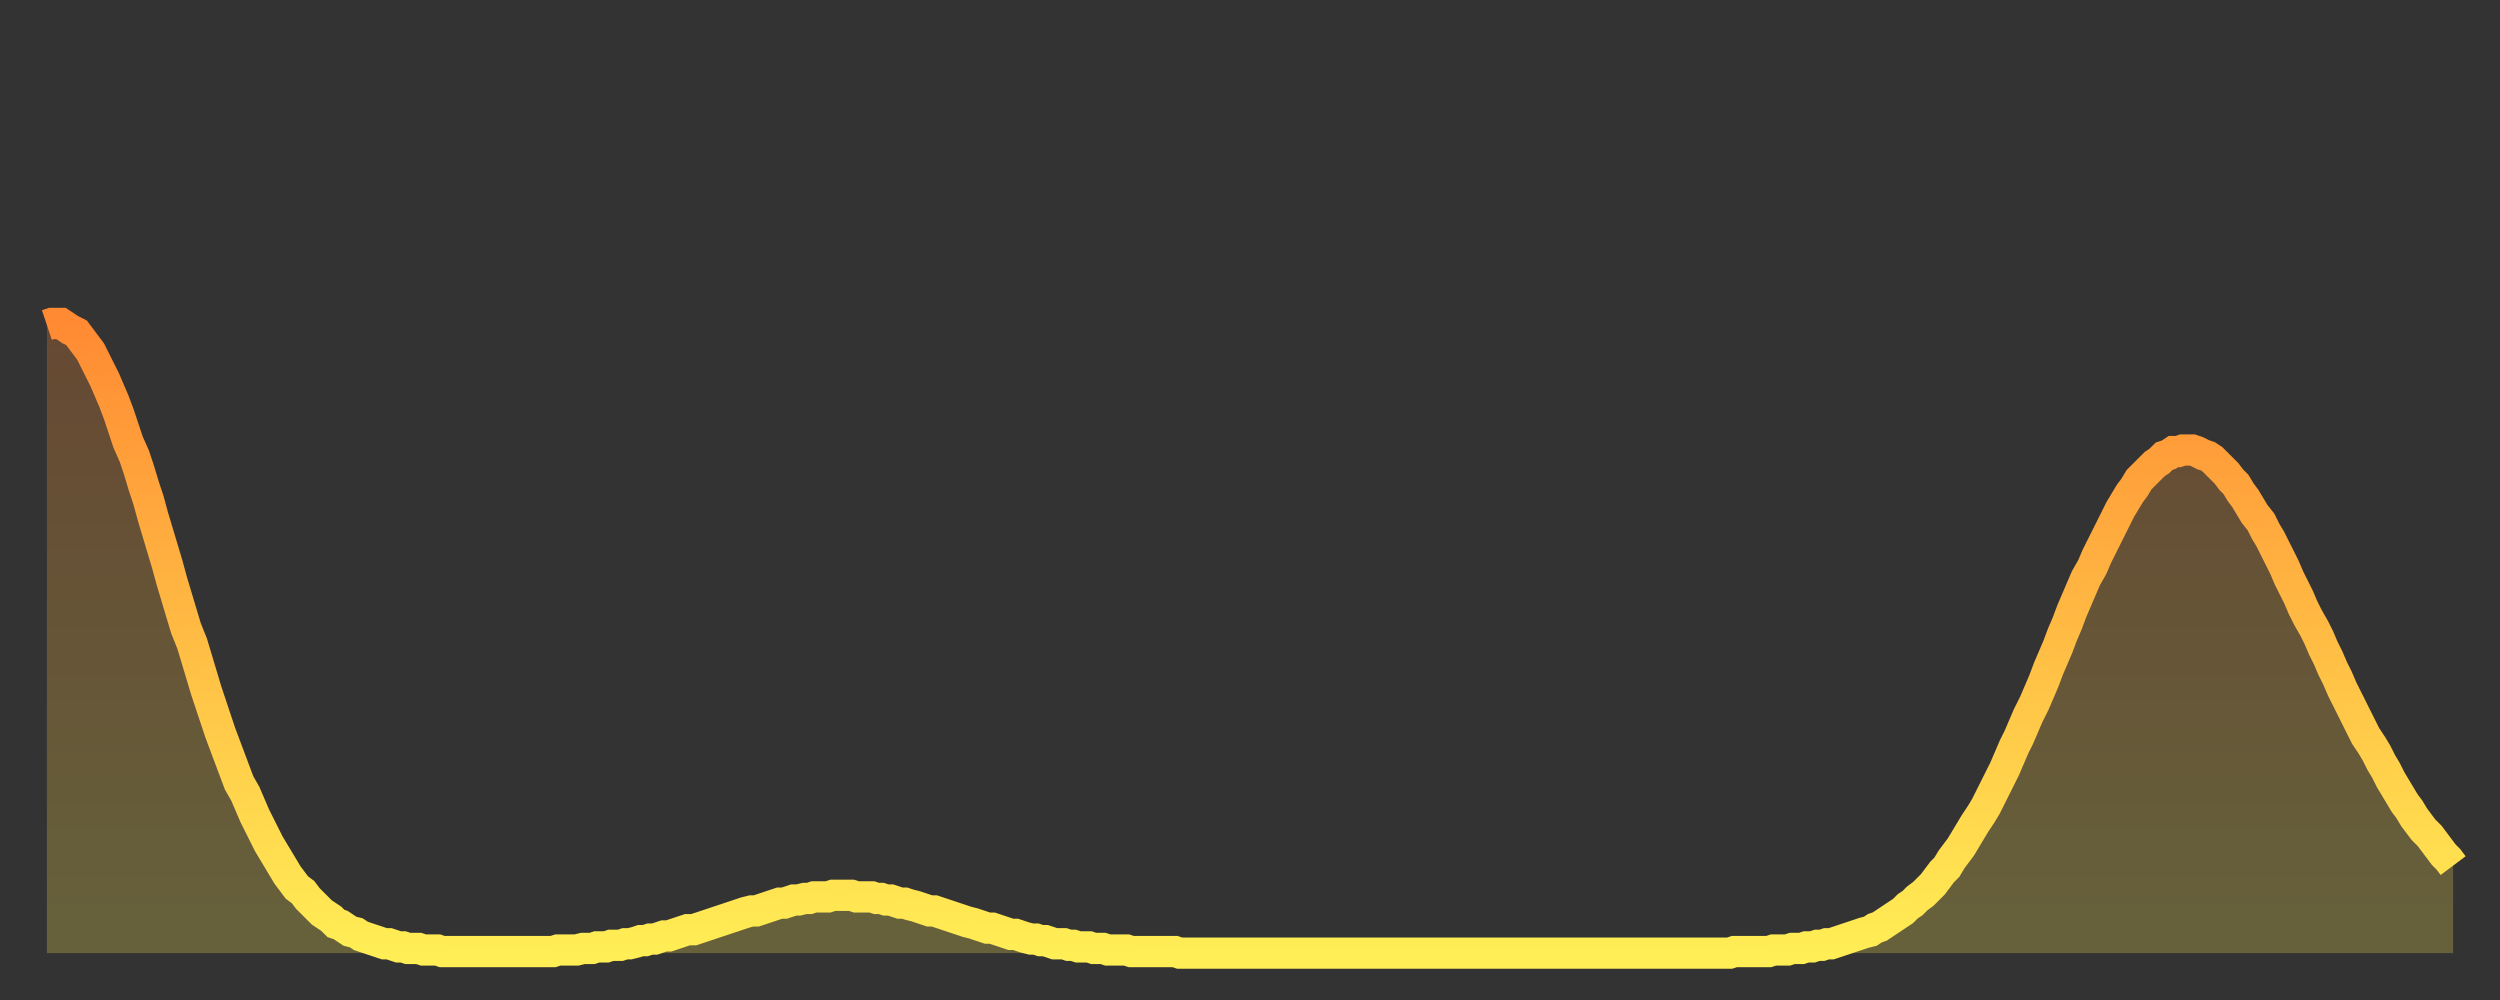
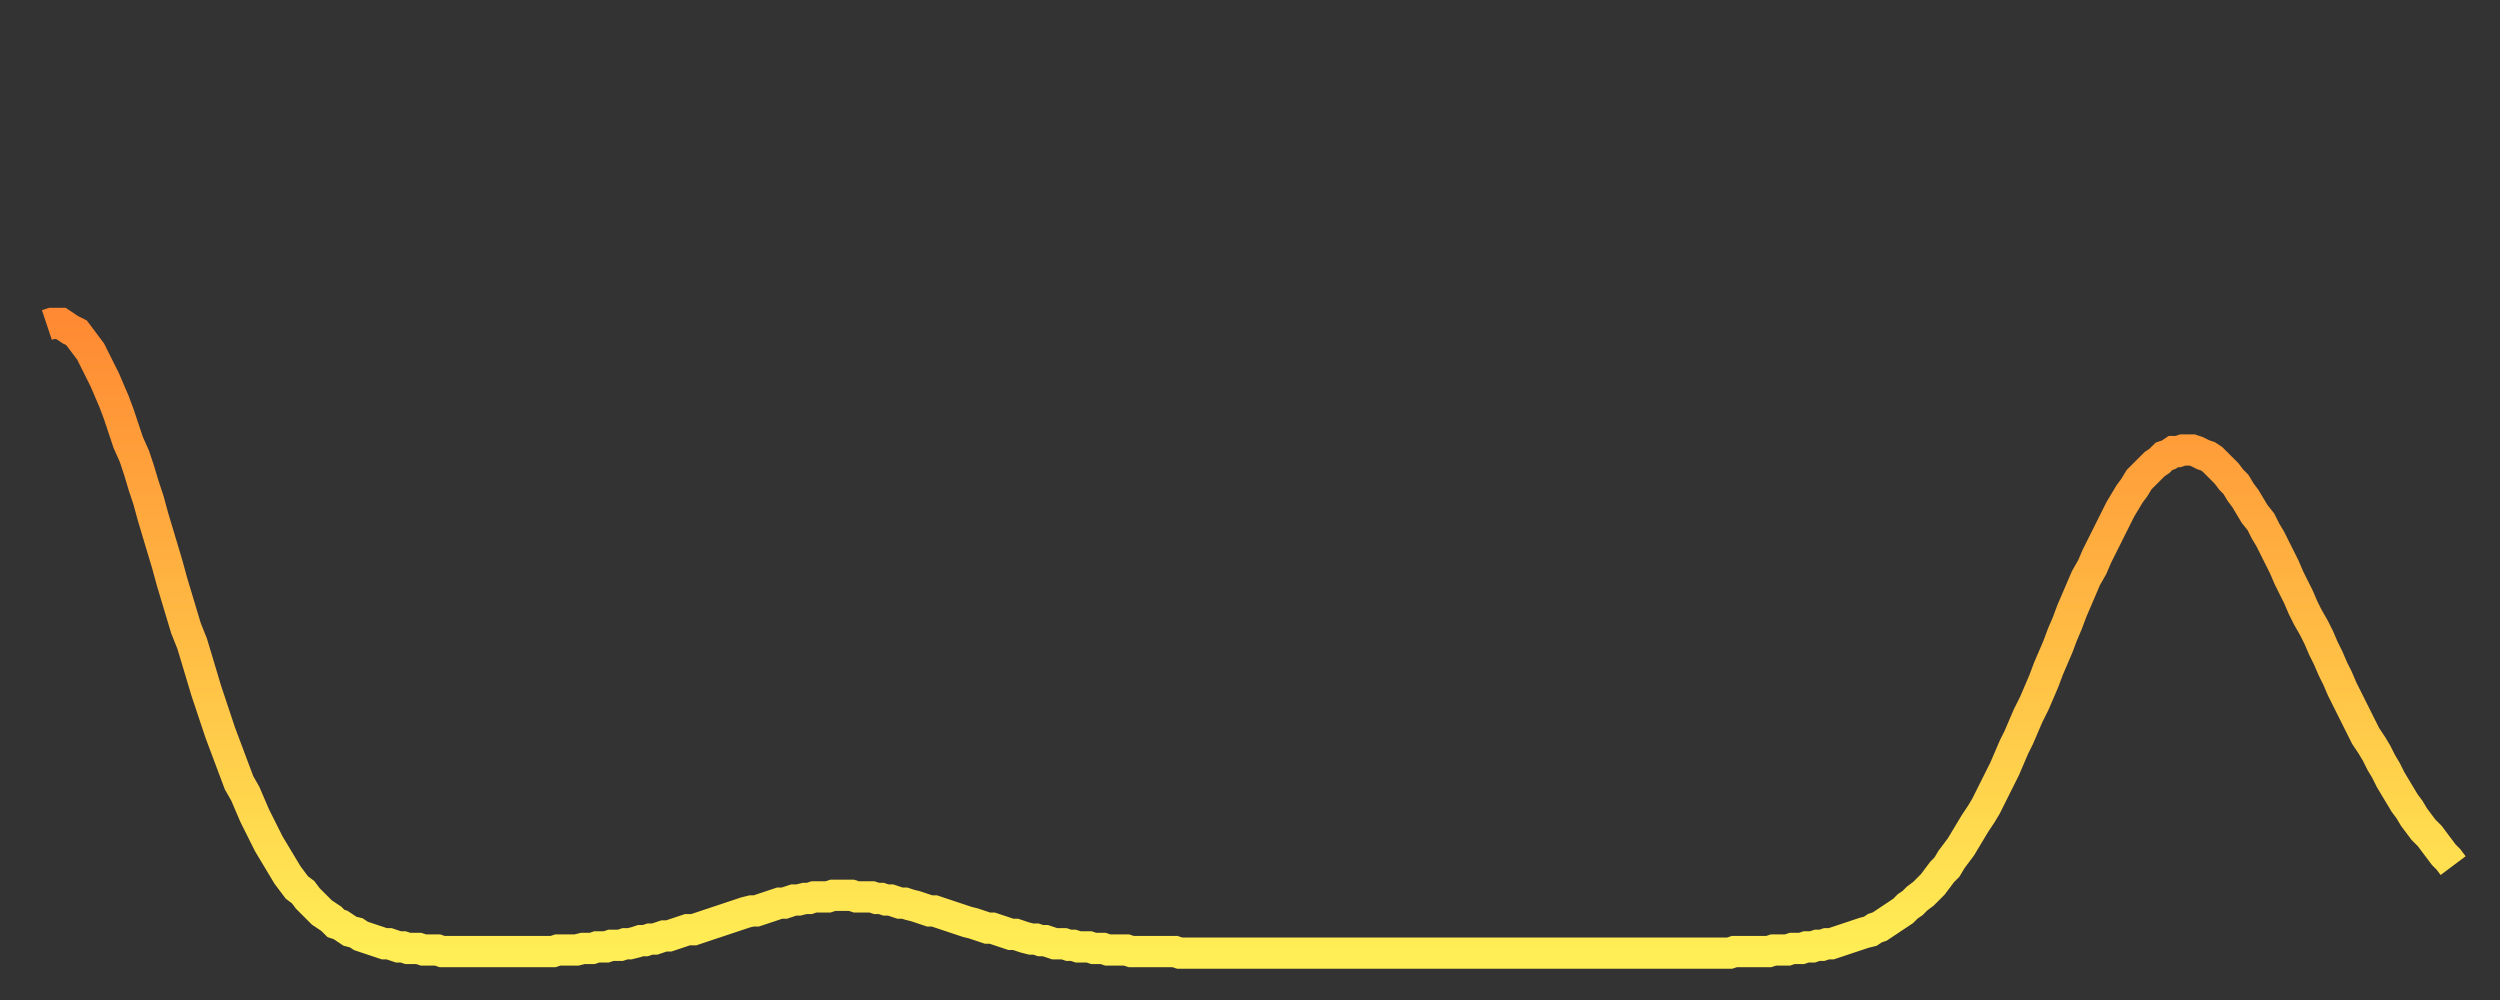
<svg xmlns="http://www.w3.org/2000/svg" baseProfile="full" height="64" version="1.1" width="160">
  <rect width="100%" height="100%" fill="#333333" stroke="none" />
  <defs>
    <linearGradient id="id2094410" x1="0" x2="0" y1="0" y2="1">
      <stop offset="0%" stop-color="#ff8a33" />
      <stop offset="50%" stop-color="#ffbc44" />
      <stop offset="100%" stop-color="#ffee55" />
    </linearGradient>
  </defs>
  <g transform="translate(3,3)">
    <g>
      <path d="M 0.0 17.8 0.3 17.7 0.6 17.7 0.9 17.7 1.2 17.9 1.5 18.1 1.9 18.3 2.2 18.7 2.5 19.1 2.8 19.5 3.1 20.1 3.4 20.7 3.7 21.3 4.0 22.0 4.3 22.7 4.6 23.5 4.9 24.4 5.2 25.3 5.6 26.2 5.9 27.1 6.2 28.1 6.5 29.0 6.8 30.1 7.1 31.1 7.4 32.1 7.7 33.1 8.0 34.2 8.3 35.2 8.6 36.2 8.9 37.2 9.3 38.2 9.6 39.2 9.9 40.2 10.2 41.2 10.5 42.1 10.8 43.0 11.1 43.9 11.4 44.7 11.7 45.5 12.0 46.3 12.3 47.1 12.7 47.8 13.0 48.5 13.3 49.2 13.6 49.8 13.9 50.4 14.2 51.0 14.5 51.5 14.8 52.0 15.1 52.5 15.4 53.0 15.7 53.4 16.0 53.8 16.4 54.1 16.7 54.5 17.0 54.8 17.3 55.1 17.6 55.4 17.9 55.6 18.2 55.8 18.5 56.1 18.8 56.2 19.1 56.4 19.4 56.6 19.8 56.7 20.1 56.9 20.4 57.0 20.7 57.1 21.0 57.2 21.3 57.3 21.6 57.4 21.9 57.4 22.2 57.5 22.5 57.6 22.8 57.6 23.1 57.7 23.5 57.7 23.8 57.7 24.1 57.8 24.4 57.8 24.7 57.8 25.0 57.8 25.3 57.9 25.6 57.9 25.9 57.9 26.2 57.9 26.5 57.9 26.8 57.9 27.2 57.9 27.5 57.9 27.8 57.9 28.1 57.9 28.4 57.9 28.7 57.9 29.0 57.9 29.3 57.9 29.6 57.9 29.9 57.9 30.2 57.9 30.6 57.9 30.9 57.9 31.2 57.9 31.5 57.9 31.8 57.9 32.1 57.9 32.4 57.9 32.7 57.8 33.0 57.8 33.3 57.8 33.6 57.8 33.9 57.8 34.3 57.7 34.6 57.7 34.9 57.7 35.2 57.6 35.5 57.6 35.8 57.6 36.1 57.5 36.4 57.5 36.7 57.5 37.0 57.4 37.3 57.4 37.7 57.3 38.0 57.2 38.3 57.2 38.6 57.1 38.9 57.1 39.2 57.0 39.5 56.9 39.8 56.9 40.1 56.8 40.4 56.7 40.7 56.6 41.0 56.5 41.4 56.5 41.7 56.4 42.0 56.3 42.3 56.2 42.6 56.1 42.9 56.0 43.2 55.9 43.5 55.8 43.8 55.7 44.1 55.6 44.4 55.5 44.7 55.4 45.1 55.3 45.4 55.3 45.7 55.2 46.0 55.1 46.3 55.0 46.6 54.9 46.9 54.8 47.2 54.8 47.5 54.7 47.8 54.6 48.1 54.6 48.5 54.5 48.8 54.5 49.1 54.4 49.4 54.4 49.7 54.4 50.0 54.4 50.3 54.3 50.6 54.3 50.9 54.3 51.2 54.3 51.5 54.3 51.8 54.4 52.2 54.4 52.5 54.4 52.8 54.4 53.1 54.5 53.4 54.5 53.7 54.6 54.0 54.6 54.3 54.7 54.6 54.8 54.9 54.8 55.2 54.9 55.6 55.0 55.9 55.1 56.2 55.2 56.5 55.3 56.8 55.3 57.1 55.4 57.4 55.5 57.7 55.6 58.0 55.7 58.3 55.8 58.6 55.9 58.9 56.0 59.3 56.1 59.6 56.2 59.9 56.3 60.2 56.4 60.5 56.4 60.8 56.5 61.1 56.6 61.4 56.7 61.7 56.8 62.0 56.8 62.3 56.9 62.6 57.0 63.0 57.1 63.3 57.1 63.6 57.2 63.9 57.2 64.2 57.3 64.5 57.4 64.8 57.4 65.1 57.4 65.4 57.5 65.7 57.5 66.0 57.6 66.4 57.6 66.7 57.6 67.0 57.7 67.3 57.7 67.6 57.7 67.9 57.8 68.2 57.8 68.5 57.8 68.8 57.8 69.1 57.8 69.4 57.9 69.7 57.9 70.1 57.9 70.4 57.9 70.7 57.9 71.0 57.9 71.3 57.9 71.6 57.9 71.9 57.9 72.2 57.9 72.5 58.0 72.8 58.0 73.1 58.0 73.5 58.0 73.8 58.0 74.1 58.0 74.4 58.0 74.7 58.0 75.0 58.0 75.3 58.0 75.6 58.0 75.9 58.0 76.2 58.0 76.5 58.0 76.8 58.0 77.2 58.0 77.5 58.0 77.8 58.0 78.1 58.0 78.4 58.0 78.7 58.0 79.0 58.0 79.3 58.0 79.6 58.0 79.9 58.0 80.2 58.0 80.5 58.0 80.9 58.0 81.2 58.0 81.5 58.0 81.8 58.0 82.1 58.0 82.4 58.0 82.7 58.0 83.0 58.0 83.3 58.0 83.6 58.0 83.9 58.0 84.3 58.0 84.6 58.0 84.9 58.0 85.2 58.0 85.5 58.0 85.8 58.0 86.1 58.0 86.4 58.0 86.7 58.0 87.0 58.0 87.3 58.0 87.6 58.0 88.0 58.0 88.3 58.0 88.6 58.0 88.9 58.0 89.2 58.0 89.5 58.0 89.8 58.0 90.1 58.0 90.4 58.0 90.7 58.0 91.0 58.0 91.4 58.0 91.7 58.0 92.0 58.0 92.3 58.0 92.6 58.0 92.9 58.0 93.2 58.0 93.5 58.0 93.8 58.0 94.1 58.0 94.4 58.0 94.7 58.0 95.1 58.0 95.4 58.0 95.7 58.0 96.0 58.0 96.3 58.0 96.6 58.0 96.9 58.0 97.2 58.0 97.5 58.0 97.8 58.0 98.1 58.0 98.4 58.0 98.8 58.0 99.1 58.0 99.4 58.0 99.7 58.0 100.0 58.0 100.3 58.0 100.6 58.0 100.9 58.0 101.2 58.0 101.5 58.0 101.8 58.0 102.2 58.0 102.5 58.0 102.8 58.0 103.1 58.0 103.4 58.0 103.7 58.0 104.0 58.0 104.3 58.0 104.6 58.0 104.9 58.0 105.2 58.0 105.5 58.0 105.9 58.0 106.2 58.0 106.5 58.0 106.8 58.0 107.1 58.0 107.4 58.0 107.7 58.0 108.0 57.9 108.3 57.9 108.6 57.9 108.9 57.9 109.3 57.9 109.6 57.9 109.9 57.9 110.2 57.9 110.5 57.8 110.8 57.8 111.1 57.8 111.4 57.8 111.7 57.7 112.0 57.7 112.3 57.7 112.6 57.6 113.0 57.6 113.3 57.5 113.6 57.5 113.9 57.4 114.2 57.4 114.5 57.3 114.8 57.2 115.1 57.1 115.4 57.0 115.7 56.9 116.0 56.8 116.3 56.7 116.7 56.6 117.0 56.4 117.3 56.3 117.6 56.1 117.9 55.9 118.2 55.7 118.5 55.5 118.8 55.3 119.1 55.0 119.4 54.8 119.7 54.5 120.1 54.2 120.4 53.9 120.7 53.6 121.0 53.2 121.3 52.8 121.6 52.5 121.9 52.0 122.2 51.6 122.5 51.2 122.8 50.7 123.1 50.2 123.4 49.7 123.8 49.1 124.1 48.6 124.4 48.0 124.7 47.4 125.0 46.8 125.3 46.2 125.6 45.5 125.9 44.8 126.2 44.2 126.5 43.5 126.8 42.8 127.2 42.0 127.5 41.3 127.8 40.6 128.1 39.8 128.4 39.1 128.7 38.4 129.0 37.6 129.3 36.9 129.6 36.1 129.9 35.4 130.2 34.7 130.5 34.0 130.9 33.3 131.2 32.6 131.5 32.0 131.8 31.4 132.1 30.8 132.4 30.2 132.7 29.6 133.0 29.1 133.3 28.6 133.6 28.2 133.9 27.7 134.2 27.4 134.6 27.0 134.9 26.7 135.2 26.5 135.5 26.2 135.8 26.1 136.1 25.9 136.4 25.9 136.7 25.8 137.0 25.8 137.3 25.8 137.6 25.9 138.0 26.1 138.3 26.2 138.6 26.4 138.9 26.7 139.2 27.0 139.5 27.3 139.8 27.7 140.1 28.0 140.4 28.5 140.7 28.9 141.0 29.4 141.3 29.9 141.7 30.4 142.0 31.0 142.3 31.5 142.6 32.1 142.9 32.7 143.2 33.3 143.5 34.0 143.8 34.6 144.1 35.2 144.4 35.9 144.7 36.5 145.1 37.2 145.4 37.8 145.7 38.5 146.0 39.1 146.3 39.8 146.6 40.4 146.9 41.1 147.2 41.7 147.5 42.3 147.8 42.9 148.1 43.5 148.4 44.1 148.8 44.7 149.1 45.2 149.4 45.8 149.7 46.3 150.0 46.9 150.3 47.4 150.6 47.9 150.9 48.4 151.2 48.8 151.5 49.3 151.8 49.7 152.1 50.1 152.5 50.5 152.8 50.9 153.1 51.3 153.4 51.7 153.7 52.0 154.0 52.4" fill="none" id="graph-curve" opacity="1" stroke="url(#id2094410)" stroke-width="2" />
-       <path d="M 0 58 L 0.0 17.8 0.3 17.7 0.6 17.7 0.9 17.7 1.2 17.9 1.5 18.1 1.9 18.3 2.2 18.7 2.5 19.1 2.8 19.5 3.1 20.1 3.4 20.7 3.7 21.3 4.0 22.0 4.3 22.7 4.6 23.5 4.9 24.4 5.2 25.3 5.6 26.2 5.9 27.1 6.2 28.1 6.5 29.0 6.8 30.1 7.1 31.1 7.4 32.1 7.7 33.1 8.0 34.2 8.3 35.2 8.6 36.2 8.9 37.2 9.3 38.2 9.6 39.2 9.9 40.2 10.2 41.2 10.5 42.1 10.8 43.0 11.1 43.9 11.4 44.7 11.7 45.5 12.0 46.3 12.3 47.1 12.7 47.8 13.0 48.5 13.3 49.2 13.6 49.8 13.9 50.4 14.2 51.0 14.5 51.5 14.8 52.0 15.1 52.5 15.4 53.0 15.7 53.4 16.0 53.8 16.4 54.1 16.7 54.5 17.0 54.8 17.3 55.1 17.6 55.4 17.9 55.6 18.2 55.8 18.5 56.1 18.8 56.2 19.1 56.4 19.4 56.6 19.8 56.7 20.1 56.9 20.4 57.0 20.7 57.1 21.0 57.2 21.3 57.3 21.6 57.4 21.9 57.4 22.2 57.5 22.5 57.6 22.8 57.6 23.1 57.7 23.5 57.7 23.8 57.7 24.1 57.8 24.4 57.8 24.7 57.8 25.0 57.8 25.3 57.9 25.6 57.9 25.9 57.9 26.2 57.9 26.5 57.9 26.8 57.9 27.2 57.9 27.5 57.9 27.8 57.9 28.1 57.9 28.4 57.9 28.7 57.9 29.0 57.9 29.3 57.9 29.6 57.9 29.9 57.9 30.2 57.9 30.6 57.9 30.9 57.9 31.2 57.9 31.5 57.9 31.8 57.9 32.1 57.9 32.4 57.9 32.7 57.8 33.0 57.8 33.3 57.8 33.6 57.8 33.9 57.8 34.3 57.7 34.6 57.7 34.9 57.7 35.2 57.6 35.5 57.6 35.8 57.6 36.1 57.5 36.4 57.5 36.7 57.5 37.0 57.4 37.3 57.4 37.7 57.3 38.0 57.2 38.3 57.2 38.6 57.1 38.9 57.1 39.2 57.0 39.5 56.9 39.8 56.9 40.1 56.8 40.4 56.7 40.7 56.6 41.0 56.5 41.4 56.5 41.7 56.4 42.0 56.3 42.3 56.2 42.6 56.1 42.9 56.0 43.2 55.9 43.5 55.8 43.8 55.7 44.1 55.6 44.4 55.5 44.7 55.4 45.1 55.3 45.4 55.3 45.7 55.2 46.0 55.1 46.3 55.0 46.6 54.9 46.9 54.8 47.2 54.8 47.5 54.7 47.8 54.6 48.1 54.6 48.5 54.5 48.8 54.5 49.1 54.4 49.4 54.4 49.7 54.4 50.0 54.4 50.3 54.3 50.6 54.3 50.9 54.3 51.2 54.3 51.5 54.3 51.8 54.4 52.2 54.4 52.5 54.4 52.8 54.4 53.1 54.5 53.4 54.5 53.7 54.6 54.0 54.6 54.3 54.7 54.6 54.8 54.9 54.8 55.2 54.9 55.6 55.0 55.9 55.1 56.2 55.2 56.5 55.3 56.8 55.3 57.1 55.4 57.4 55.5 57.7 55.6 58.0 55.7 58.3 55.8 58.6 55.9 58.9 56.0 59.3 56.1 59.6 56.2 59.9 56.3 60.2 56.4 60.5 56.4 60.8 56.5 61.1 56.6 61.4 56.7 61.7 56.8 62.0 56.8 62.3 56.9 62.6 57.0 63.0 57.1 63.3 57.1 63.6 57.2 63.9 57.2 64.2 57.3 64.5 57.4 64.8 57.4 65.1 57.4 65.4 57.5 65.7 57.5 66.0 57.6 66.4 57.6 66.7 57.6 67.0 57.7 67.3 57.7 67.6 57.7 67.9 57.8 68.2 57.8 68.5 57.8 68.8 57.8 69.1 57.8 69.4 57.9 69.7 57.9 70.1 57.9 70.4 57.9 70.7 57.9 71.0 57.9 71.3 57.9 71.6 57.9 71.9 57.9 72.2 57.9 72.5 58.0 72.8 58.0 73.1 58.0 73.5 58.0 73.8 58.0 74.1 58.0 74.4 58.0 74.7 58.0 75.0 58.0 75.3 58.0 75.6 58.0 75.9 58.0 76.2 58.0 76.5 58.0 76.8 58.0 77.2 58.0 77.5 58.0 77.8 58.0 78.1 58.0 78.4 58.0 78.7 58.0 79.0 58.0 79.3 58.0 79.6 58.0 79.9 58.0 80.2 58.0 80.5 58.0 80.9 58.0 81.2 58.0 81.5 58.0 81.8 58.0 82.1 58.0 82.4 58.0 82.7 58.0 83.0 58.0 83.3 58.0 83.6 58.0 83.9 58.0 84.3 58.0 84.6 58.0 84.9 58.0 85.2 58.0 85.5 58.0 85.8 58.0 86.1 58.0 86.4 58.0 86.7 58.0 87.0 58.0 87.3 58.0 87.6 58.0 88.0 58.0 88.3 58.0 88.6 58.0 88.9 58.0 89.2 58.0 89.5 58.0 89.8 58.0 90.1 58.0 90.4 58.0 90.7 58.0 91.0 58.0 91.4 58.0 91.7 58.0 92.0 58.0 92.3 58.0 92.6 58.0 92.9 58.0 93.2 58.0 93.5 58.0 93.8 58.0 94.1 58.0 94.4 58.0 94.7 58.0 95.1 58.0 95.4 58.0 95.7 58.0 96.0 58.0 96.3 58.0 96.6 58.0 96.9 58.0 97.2 58.0 97.5 58.0 97.8 58.0 98.1 58.0 98.4 58.0 98.8 58.0 99.1 58.0 99.4 58.0 99.7 58.0 100.0 58.0 100.3 58.0 100.6 58.0 100.9 58.0 101.2 58.0 101.5 58.0 101.8 58.0 102.2 58.0 102.5 58.0 102.8 58.0 103.1 58.0 103.4 58.0 103.7 58.0 104.0 58.0 104.3 58.0 104.6 58.0 104.9 58.0 105.2 58.0 105.5 58.0 105.9 58.0 106.2 58.0 106.5 58.0 106.8 58.0 107.1 58.0 107.4 58.0 107.7 58.0 108.0 57.9 108.3 57.9 108.6 57.9 108.9 57.9 109.3 57.9 109.6 57.9 109.9 57.9 110.2 57.9 110.5 57.8 110.8 57.8 111.1 57.8 111.4 57.8 111.7 57.7 112.0 57.7 112.3 57.7 112.6 57.6 113.0 57.6 113.3 57.5 113.6 57.5 113.9 57.4 114.2 57.4 114.5 57.3 114.8 57.2 115.1 57.1 115.4 57.0 115.7 56.9 116.0 56.8 116.3 56.7 116.7 56.6 117.0 56.4 117.3 56.3 117.6 56.1 117.9 55.9 118.2 55.7 118.5 55.5 118.8 55.3 119.1 55.0 119.4 54.8 119.7 54.5 120.1 54.2 120.4 53.9 120.7 53.6 121.0 53.2 121.3 52.8 121.6 52.5 121.9 52.0 122.2 51.6 122.5 51.2 122.8 50.7 123.1 50.2 123.4 49.7 123.8 49.1 124.1 48.6 124.4 48.0 124.7 47.4 125.0 46.8 125.3 46.2 125.6 45.5 125.9 44.8 126.2 44.2 126.5 43.5 126.8 42.8 127.2 42.0 127.5 41.3 127.8 40.6 128.1 39.8 128.4 39.1 128.7 38.4 129.0 37.6 129.3 36.9 129.6 36.1 129.9 35.4 130.2 34.7 130.5 34.0 130.9 33.3 131.2 32.6 131.5 32.0 131.8 31.4 132.1 30.8 132.4 30.2 132.7 29.6 133.0 29.1 133.3 28.6 133.6 28.2 133.9 27.7 134.2 27.4 134.6 27.0 134.9 26.7 135.2 26.5 135.5 26.2 135.8 26.1 136.1 25.9 136.4 25.9 136.7 25.8 137.0 25.8 137.3 25.8 137.6 25.9 138.0 26.1 138.3 26.2 138.6 26.4 138.9 26.7 139.2 27.0 139.5 27.3 139.8 27.7 140.1 28.0 140.4 28.5 140.7 28.9 141.0 29.4 141.3 29.9 141.7 30.4 142.0 31.0 142.3 31.5 142.6 32.1 142.9 32.7 143.2 33.3 143.5 34.0 143.8 34.6 144.1 35.2 144.4 35.9 144.7 36.5 145.1 37.2 145.4 37.8 145.7 38.5 146.0 39.1 146.3 39.8 146.6 40.4 146.9 41.1 147.2 41.7 147.5 42.3 147.8 42.9 148.1 43.5 148.4 44.1 148.8 44.7 149.1 45.2 149.4 45.8 149.7 46.3 150.0 46.9 150.3 47.4 150.6 47.9 150.9 48.4 151.2 48.8 151.5 49.3 151.8 49.7 152.1 50.1 152.5 50.5 152.8 50.9 153.1 51.3 153.4 51.7 153.7 52.0 154.0 52.4 154 58" fill="url(#id2094410)" fill-opacity=".25" id="graph-shadow" />
    </g>
  </g>
</svg>